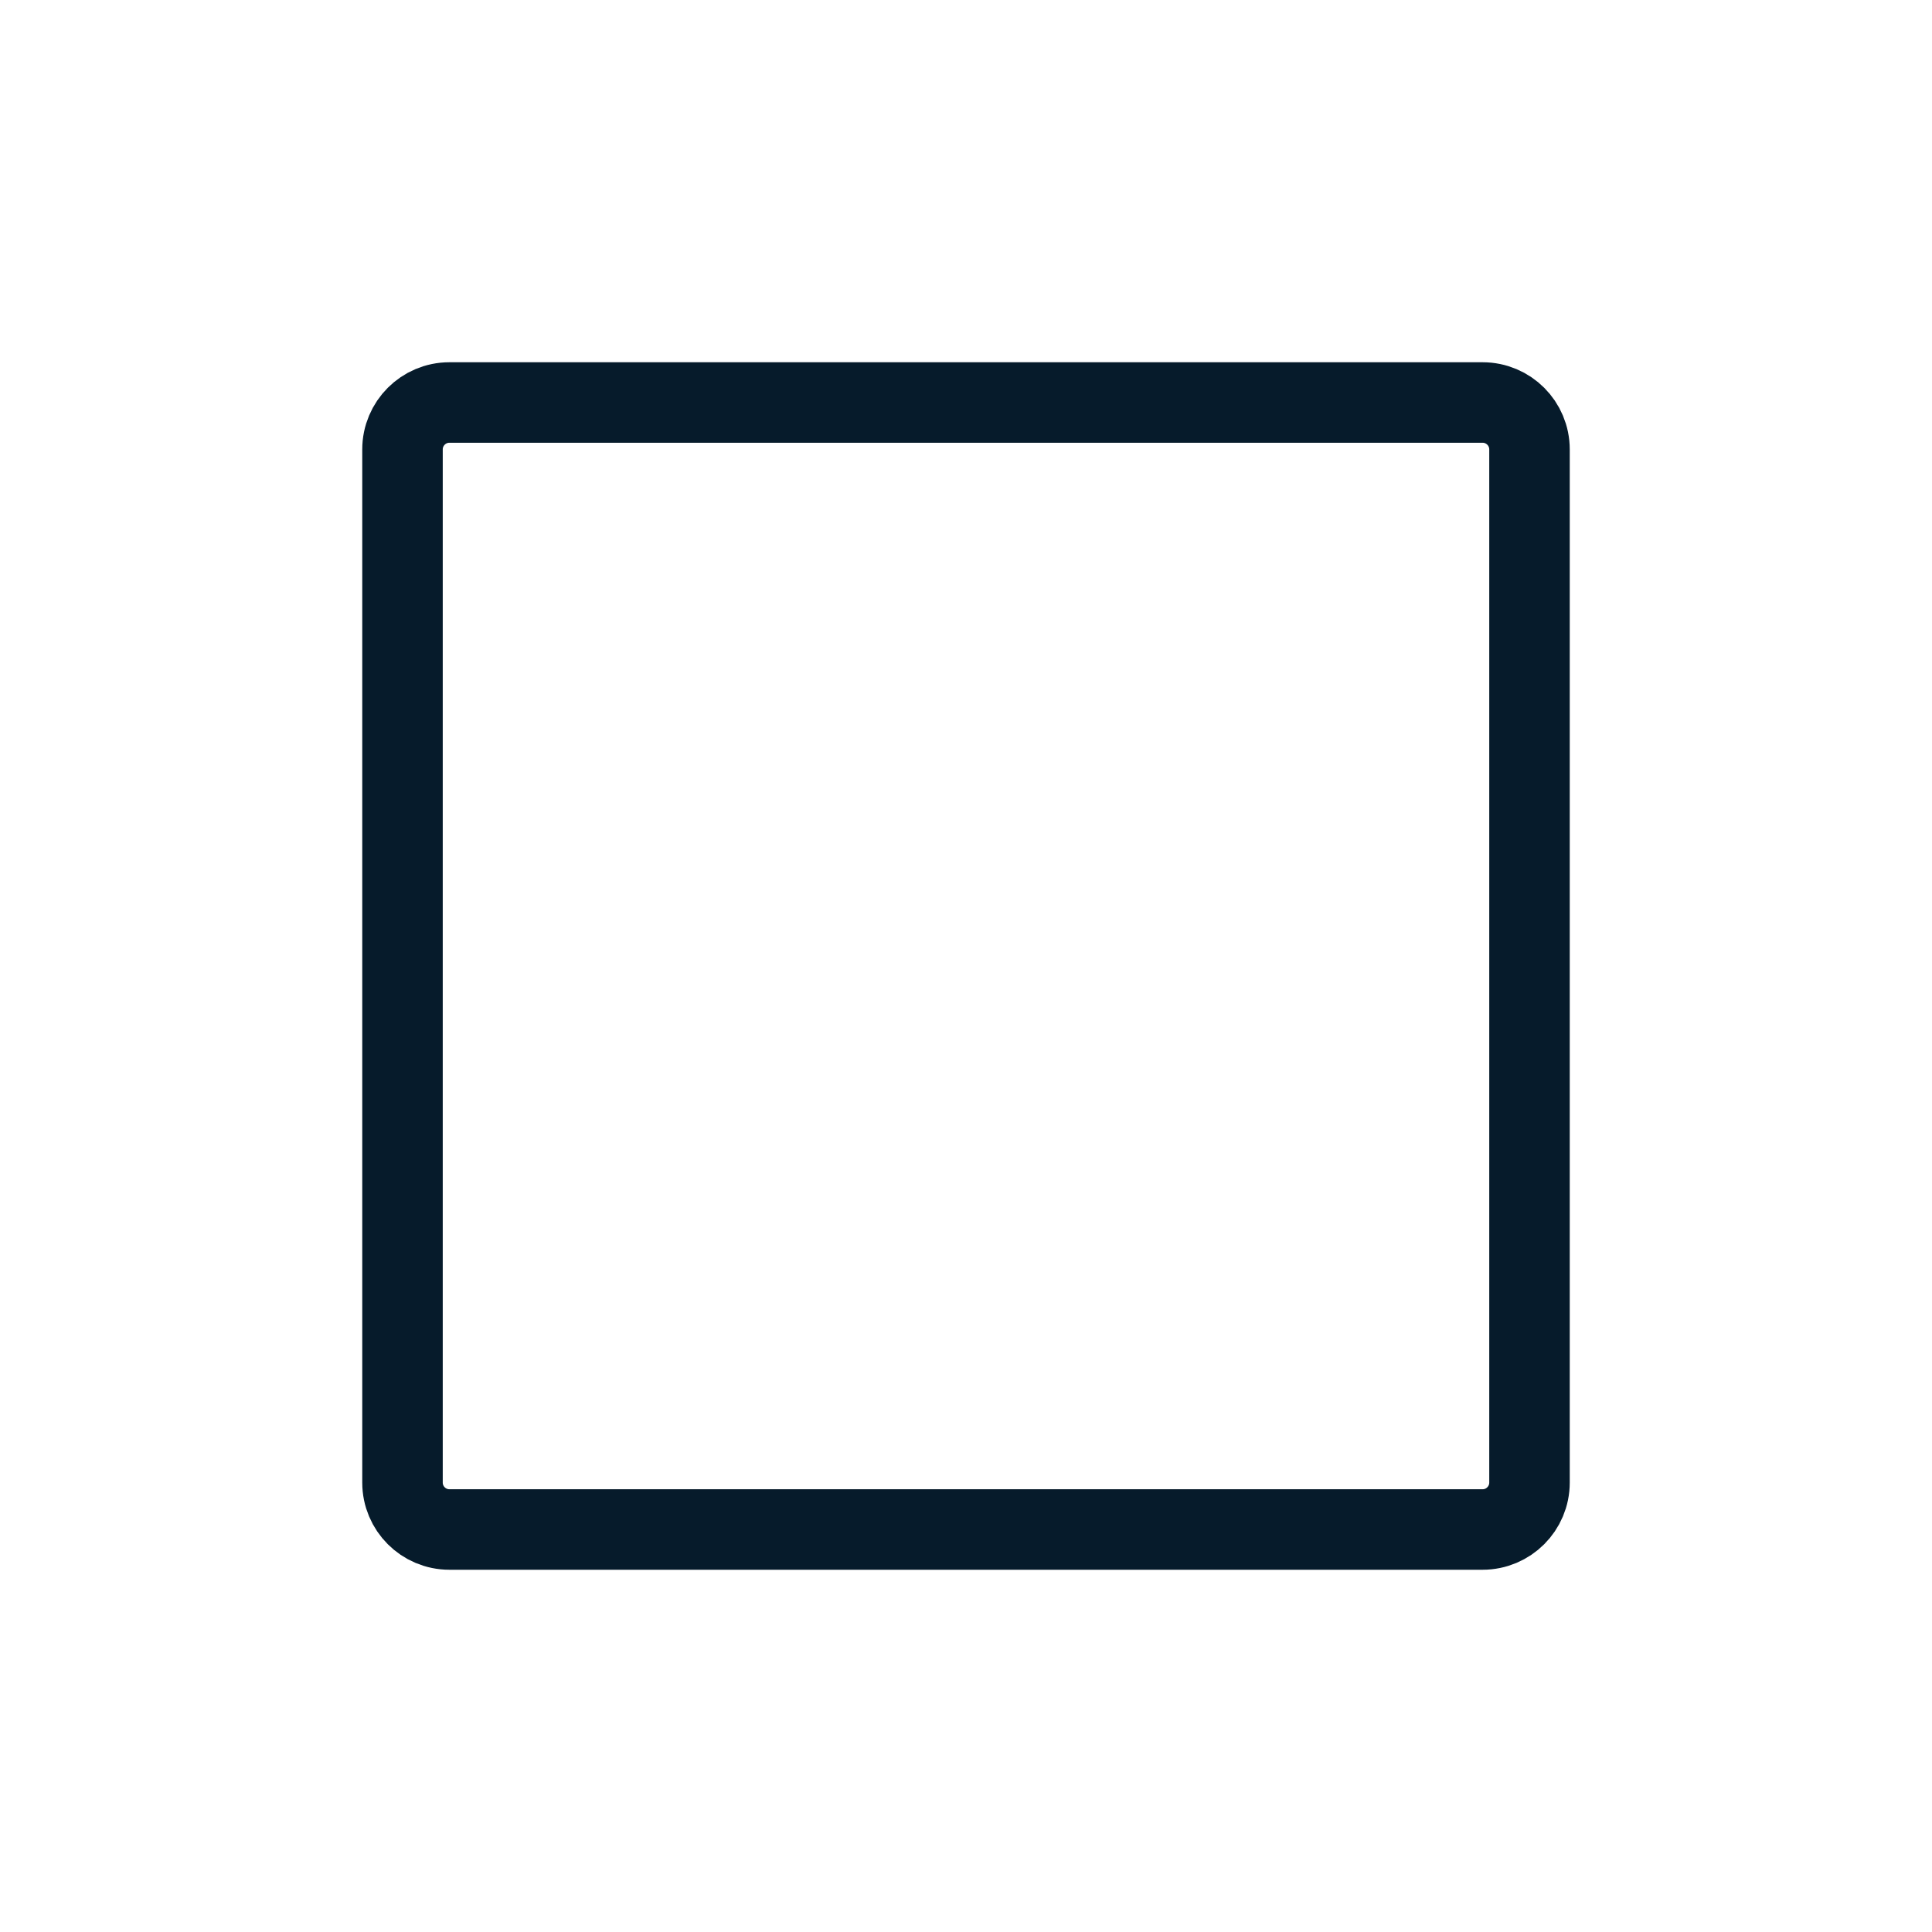
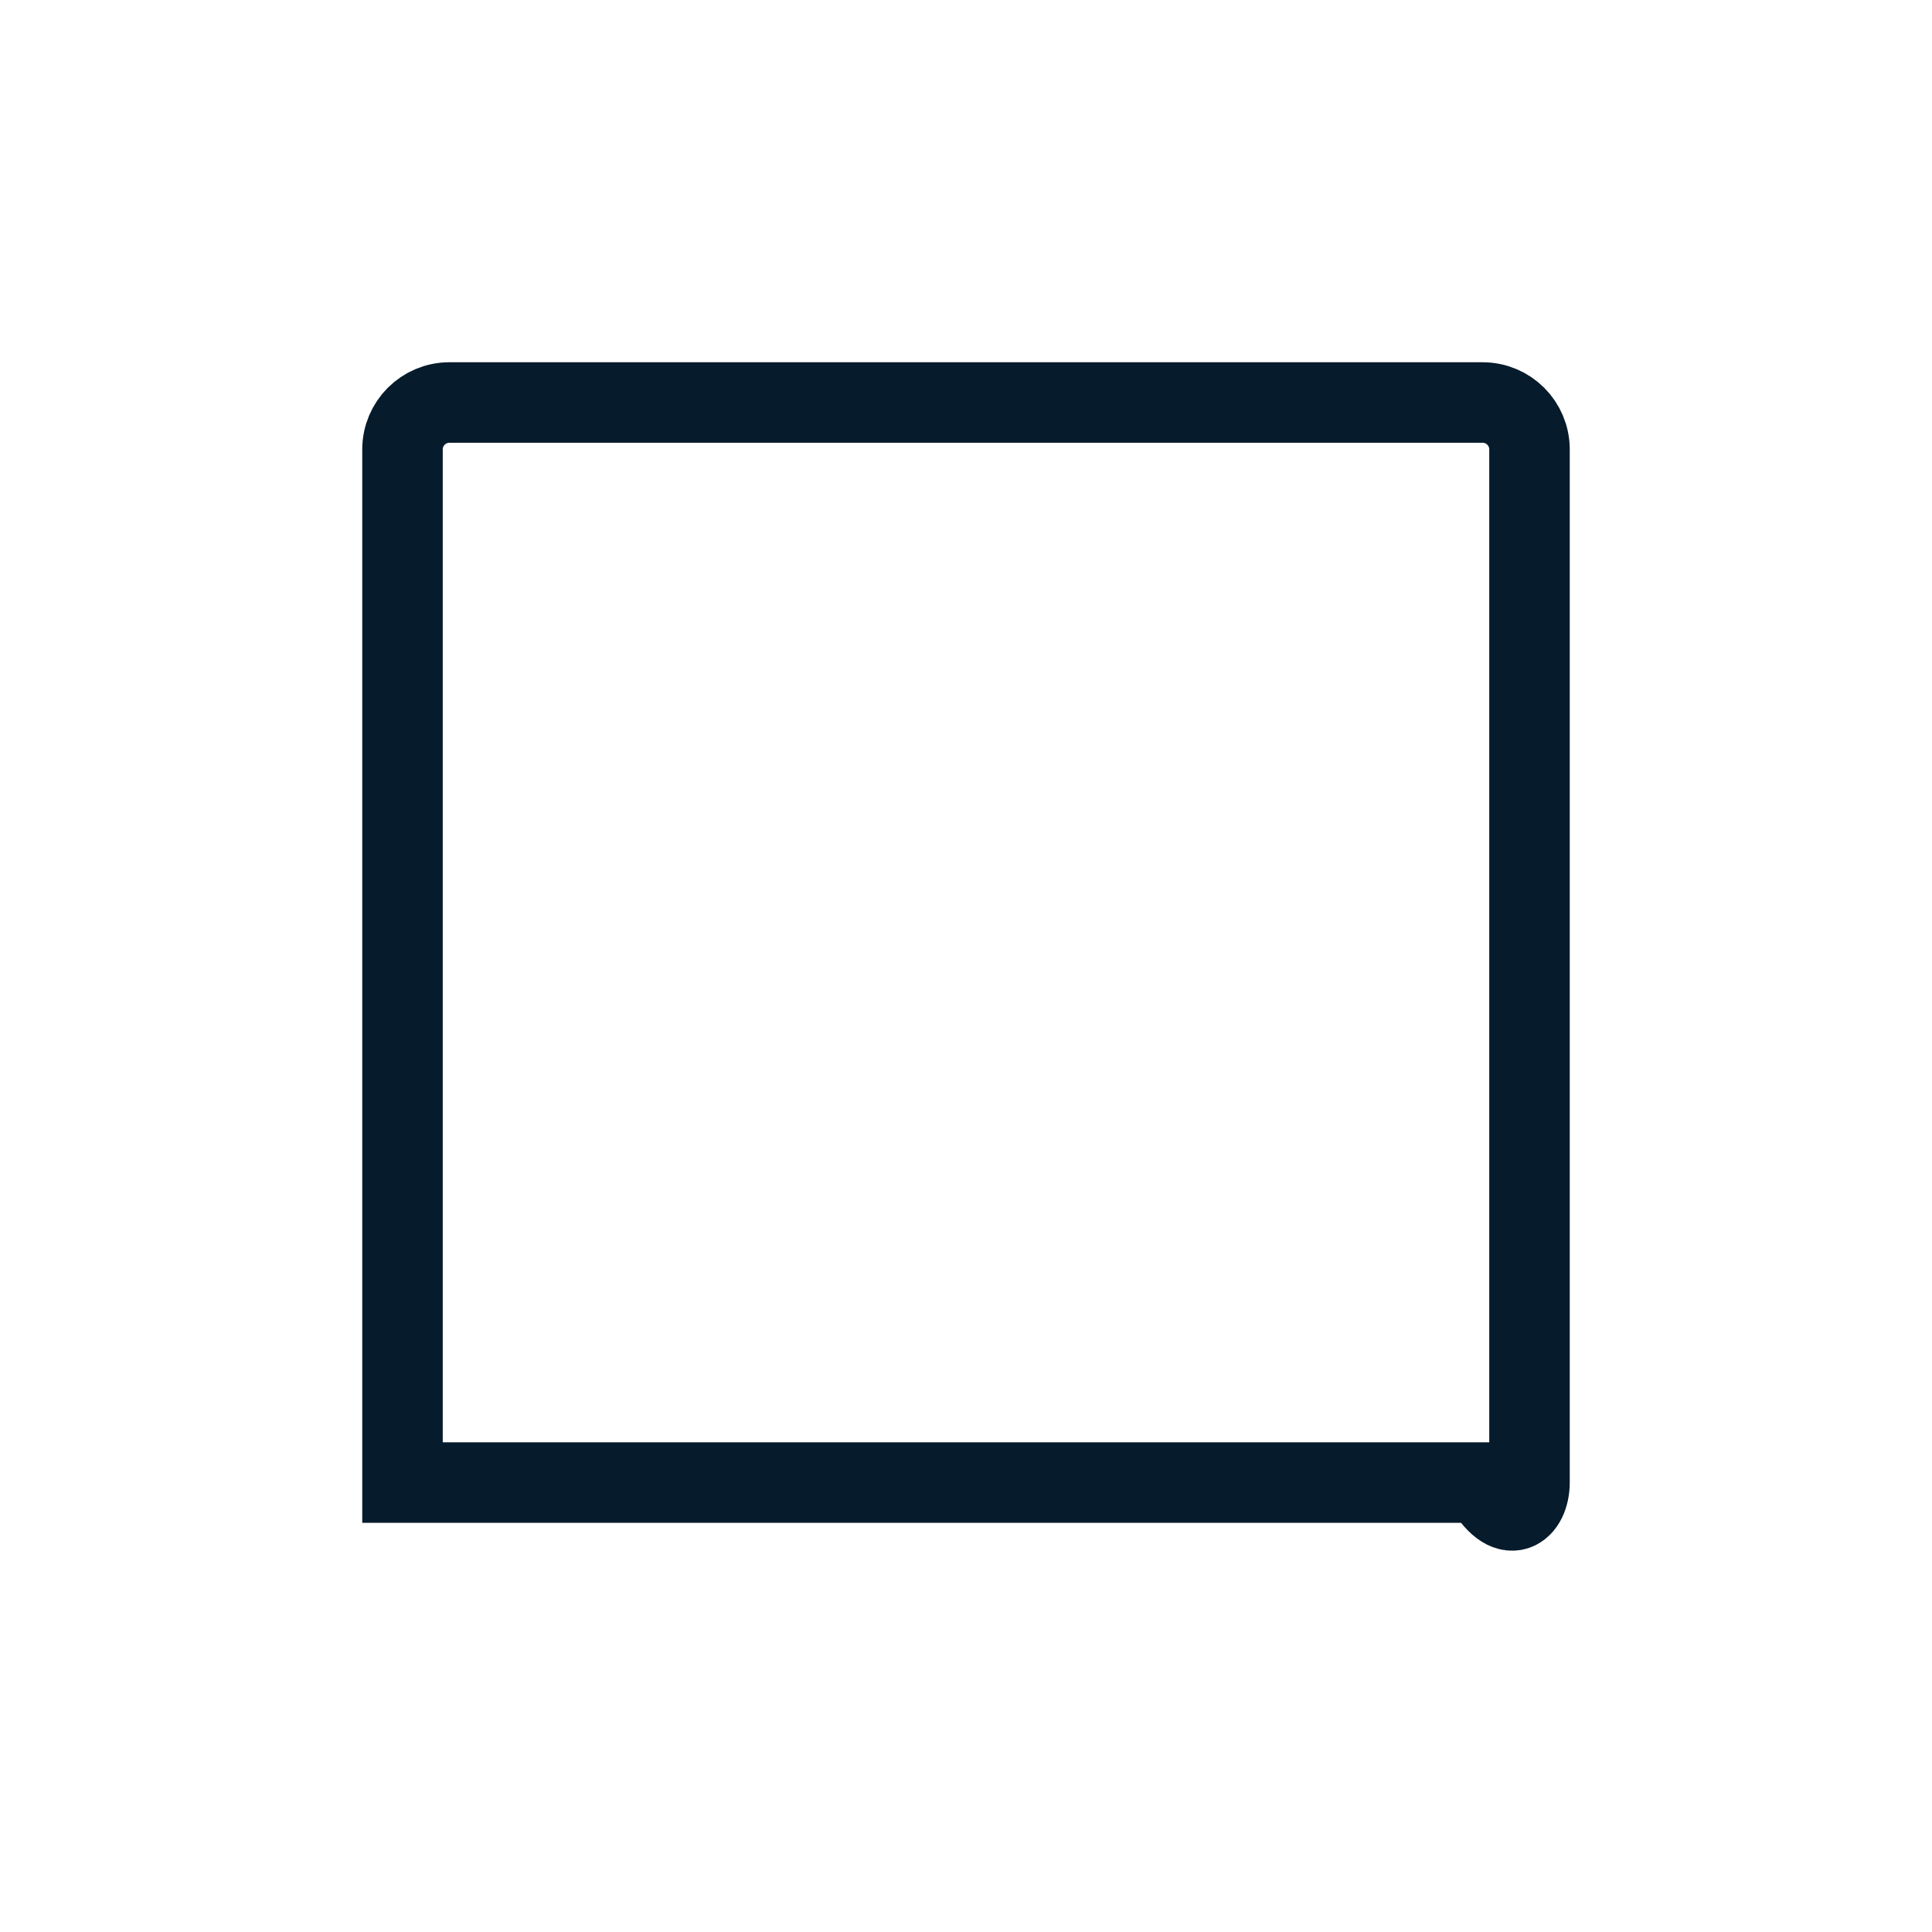
<svg xmlns="http://www.w3.org/2000/svg" width="24" height="24" viewBox="0 0 24 24" fill="none">
-   <path d="M18.417 5H5.583C5.261 5 5 5.261 5 5.583V18.417C5 18.739 5.261 19 5.583 19H18.417C18.739 19 19 18.739 19 18.417V5.583C19 5.261 18.739 5 18.417 5Z" stroke="#061B2B" stroke-linecap="round" />
+   <path d="M18.417 5H5.583C5.261 5 5 5.261 5 5.583V18.417H18.417C18.739 19 19 18.739 19 18.417V5.583C19 5.261 18.739 5 18.417 5Z" stroke="#061B2B" stroke-linecap="round" />
</svg>